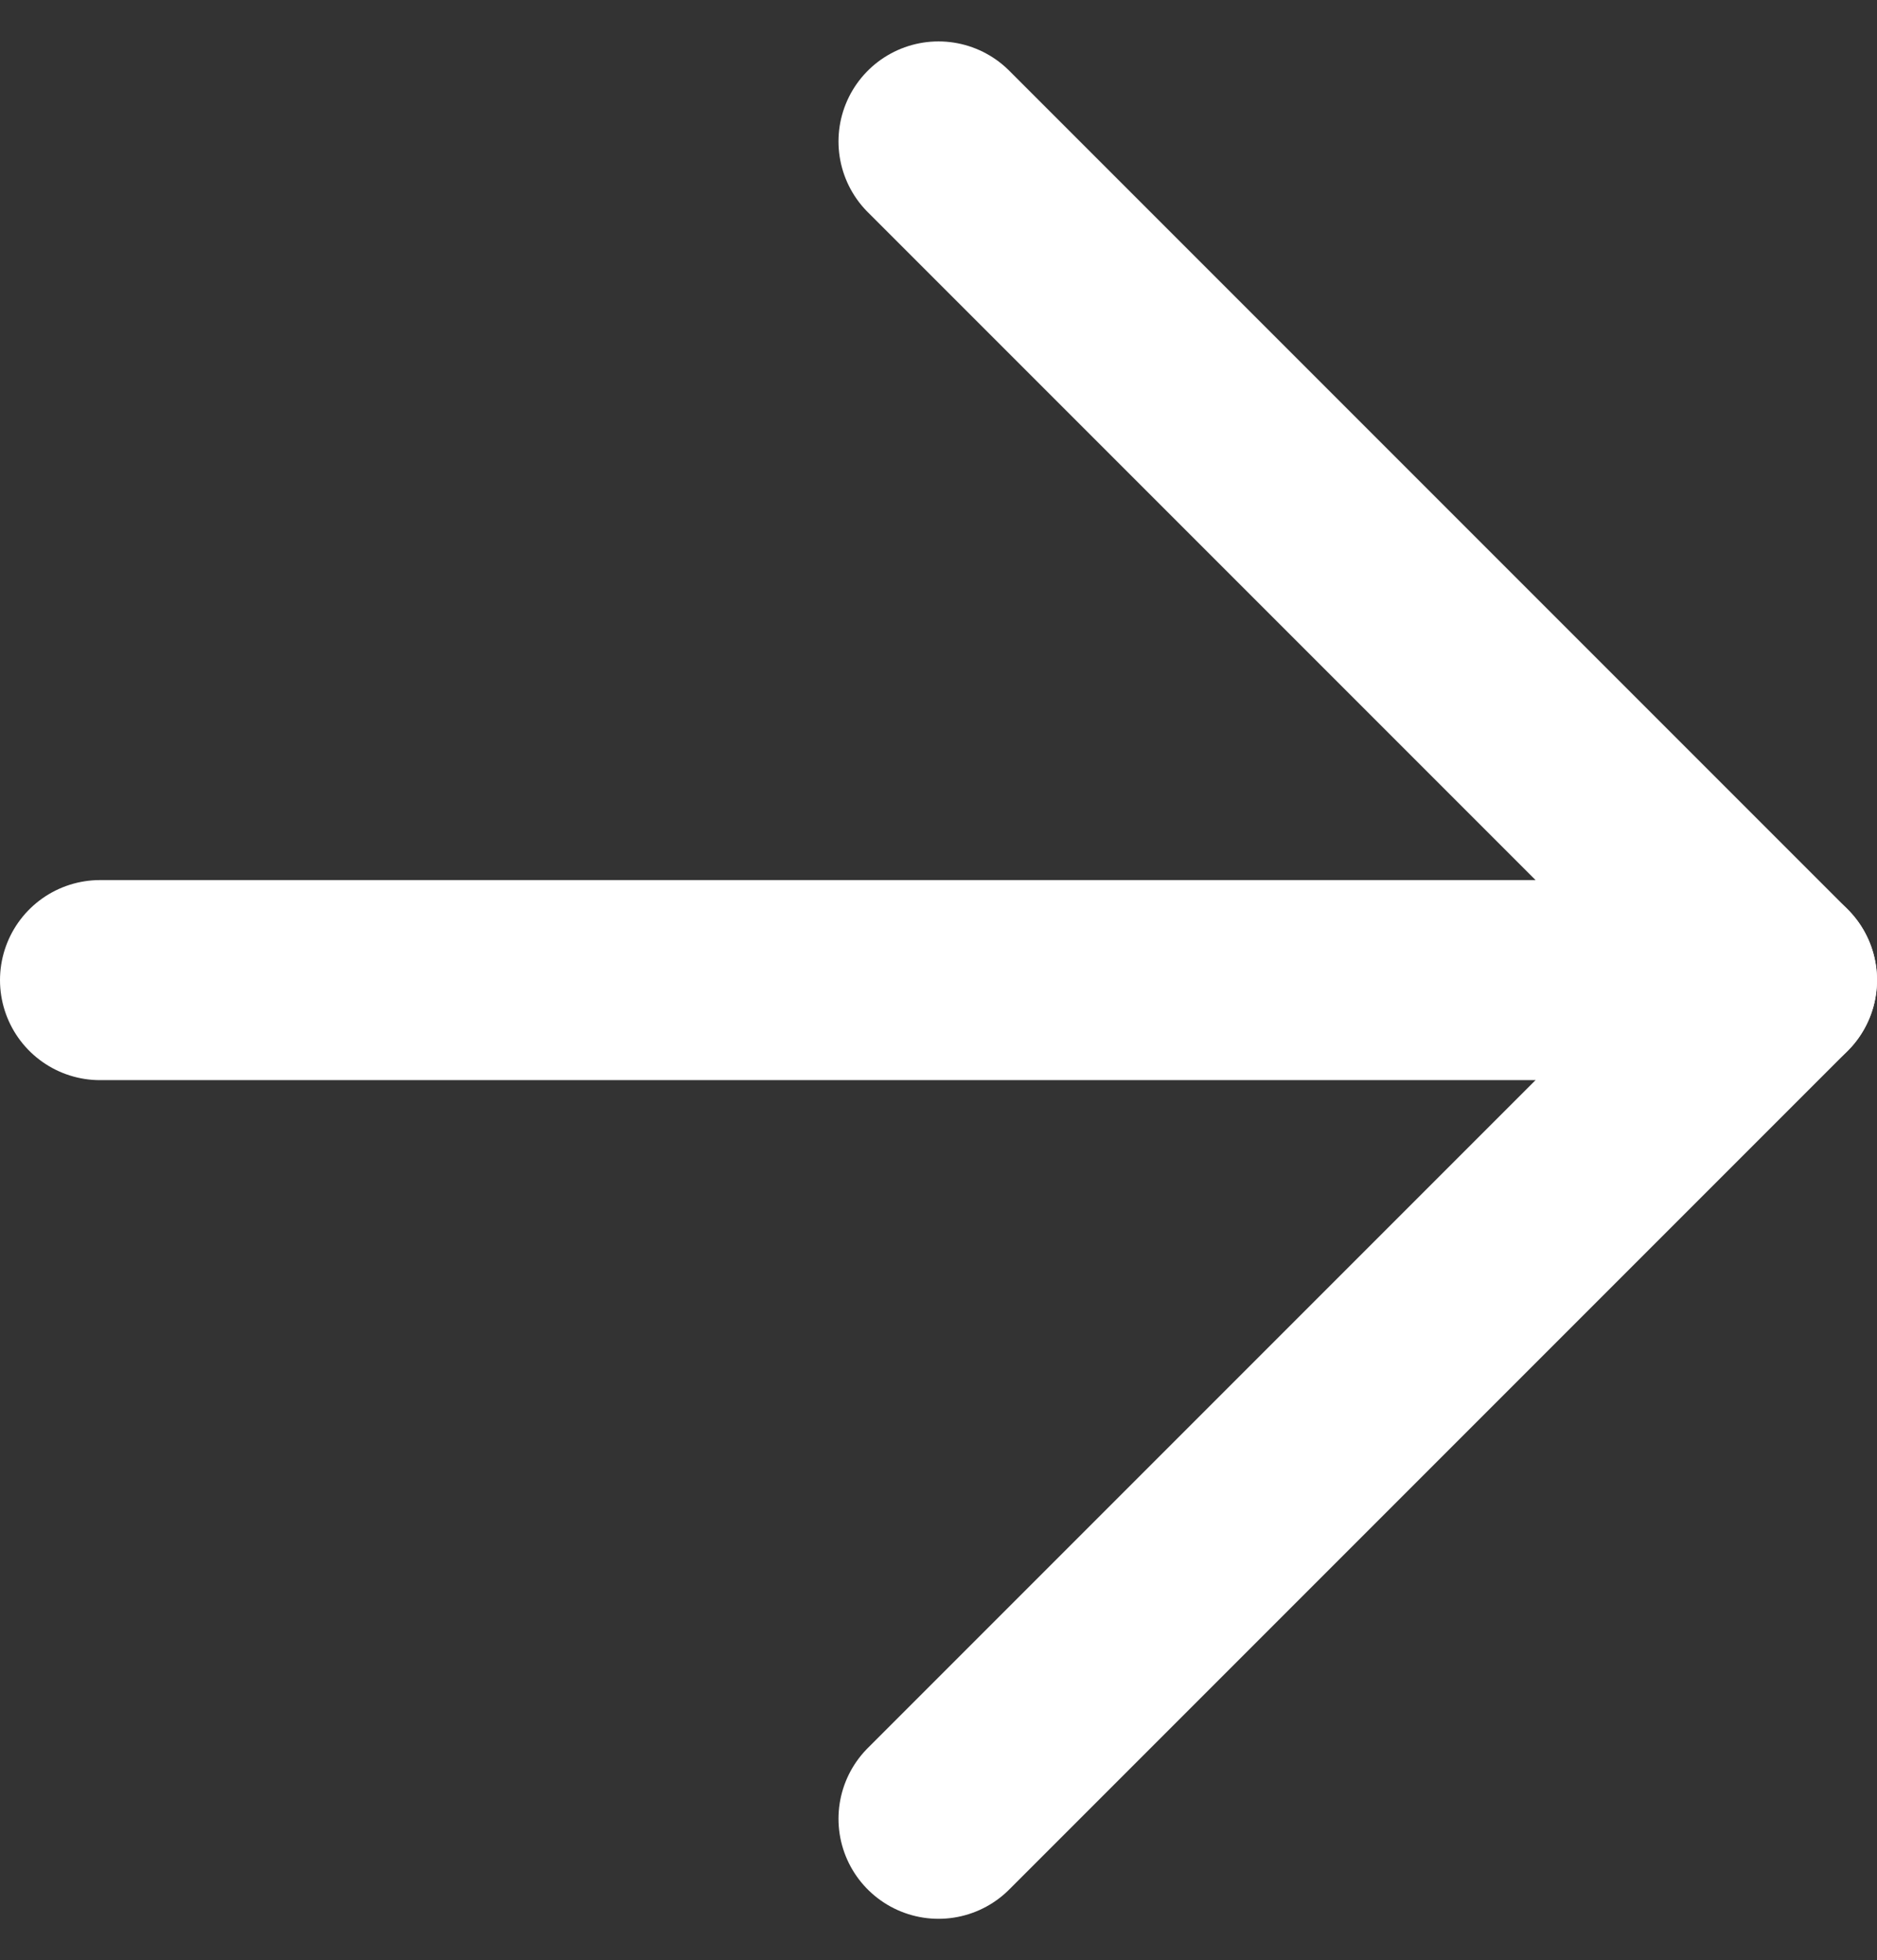
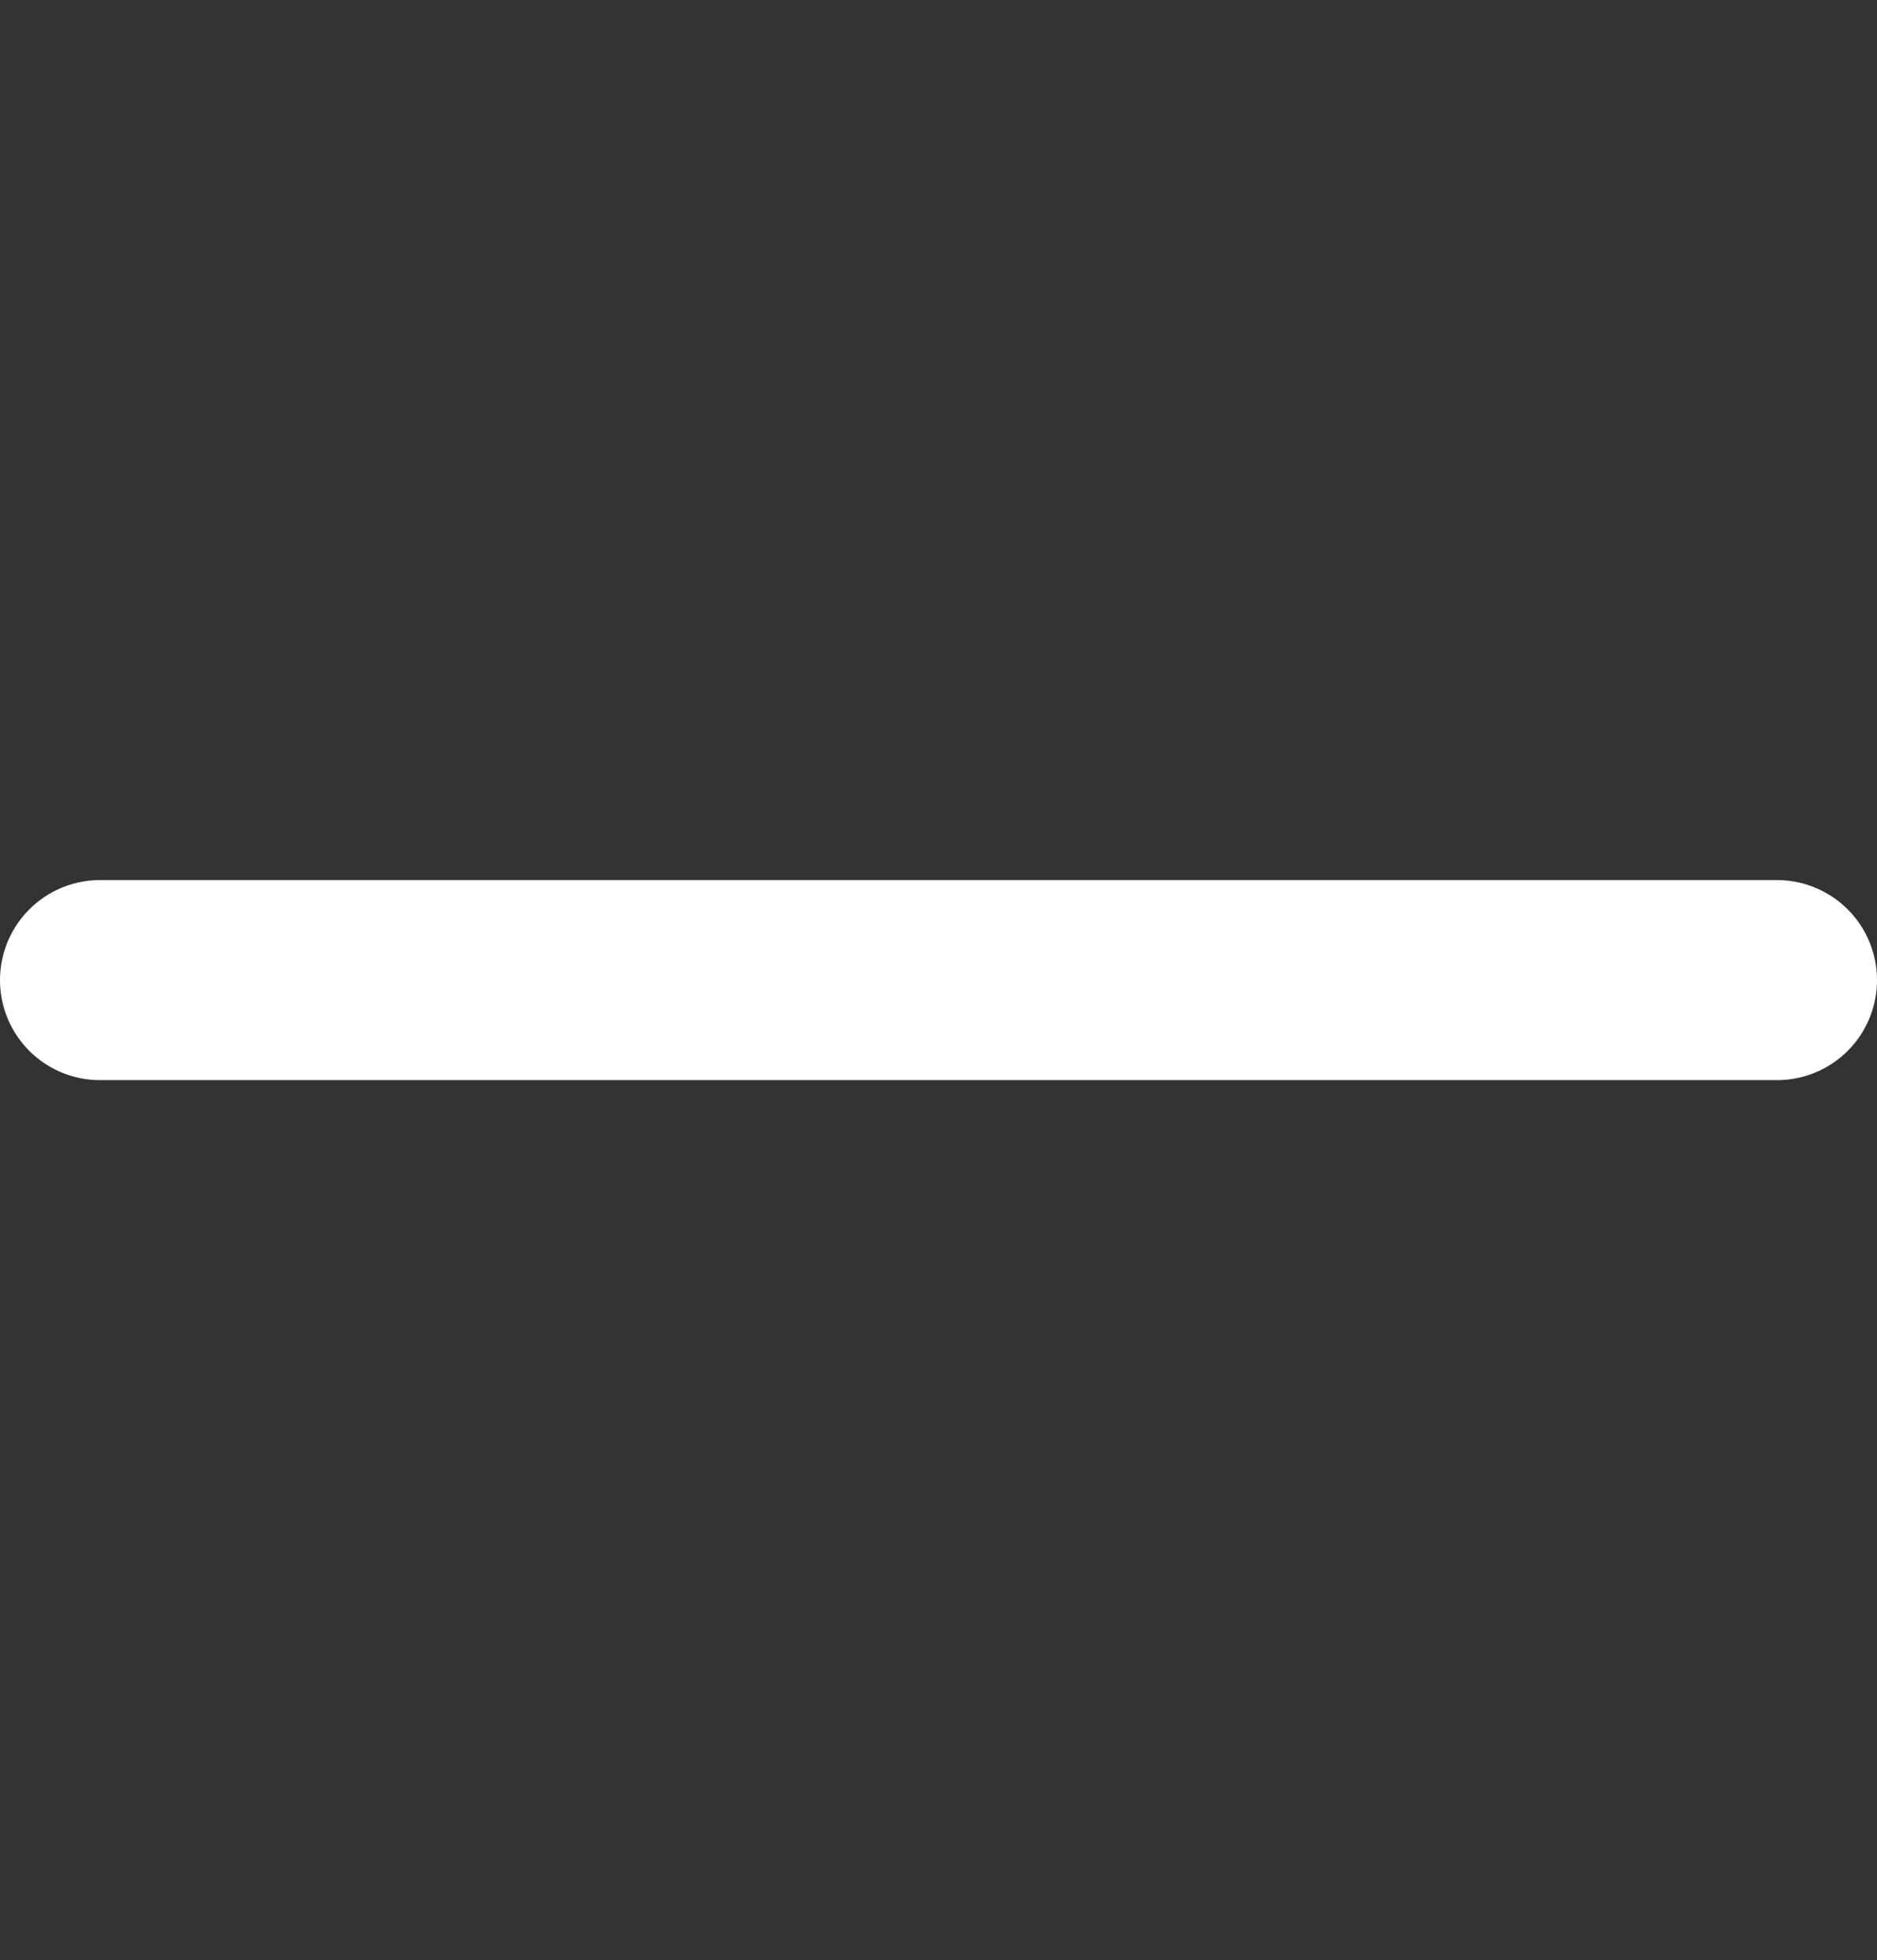
<svg xmlns="http://www.w3.org/2000/svg" width="18.768" height="19.596" viewBox="0 0 18.768 19.596">
  <rect x="0" y="0" width="18.768" height="19.596" fill="#333333" stroke="none" />
  <g transform="translate(-6.5 -6.086)">
    <path d="M7.5,18H24.268" transform="translate(0 -2.116)" fill="none" stroke="#fff" stroke-linecap="round" stroke-linejoin="round" stroke-width="2" />
-     <path d="M18,7.5l8.384,8.384L18,24.268" transform="translate(-2.116)" fill="none" stroke="#fff" stroke-linecap="round" stroke-linejoin="round" stroke-width="2" />
  </g>
</svg>